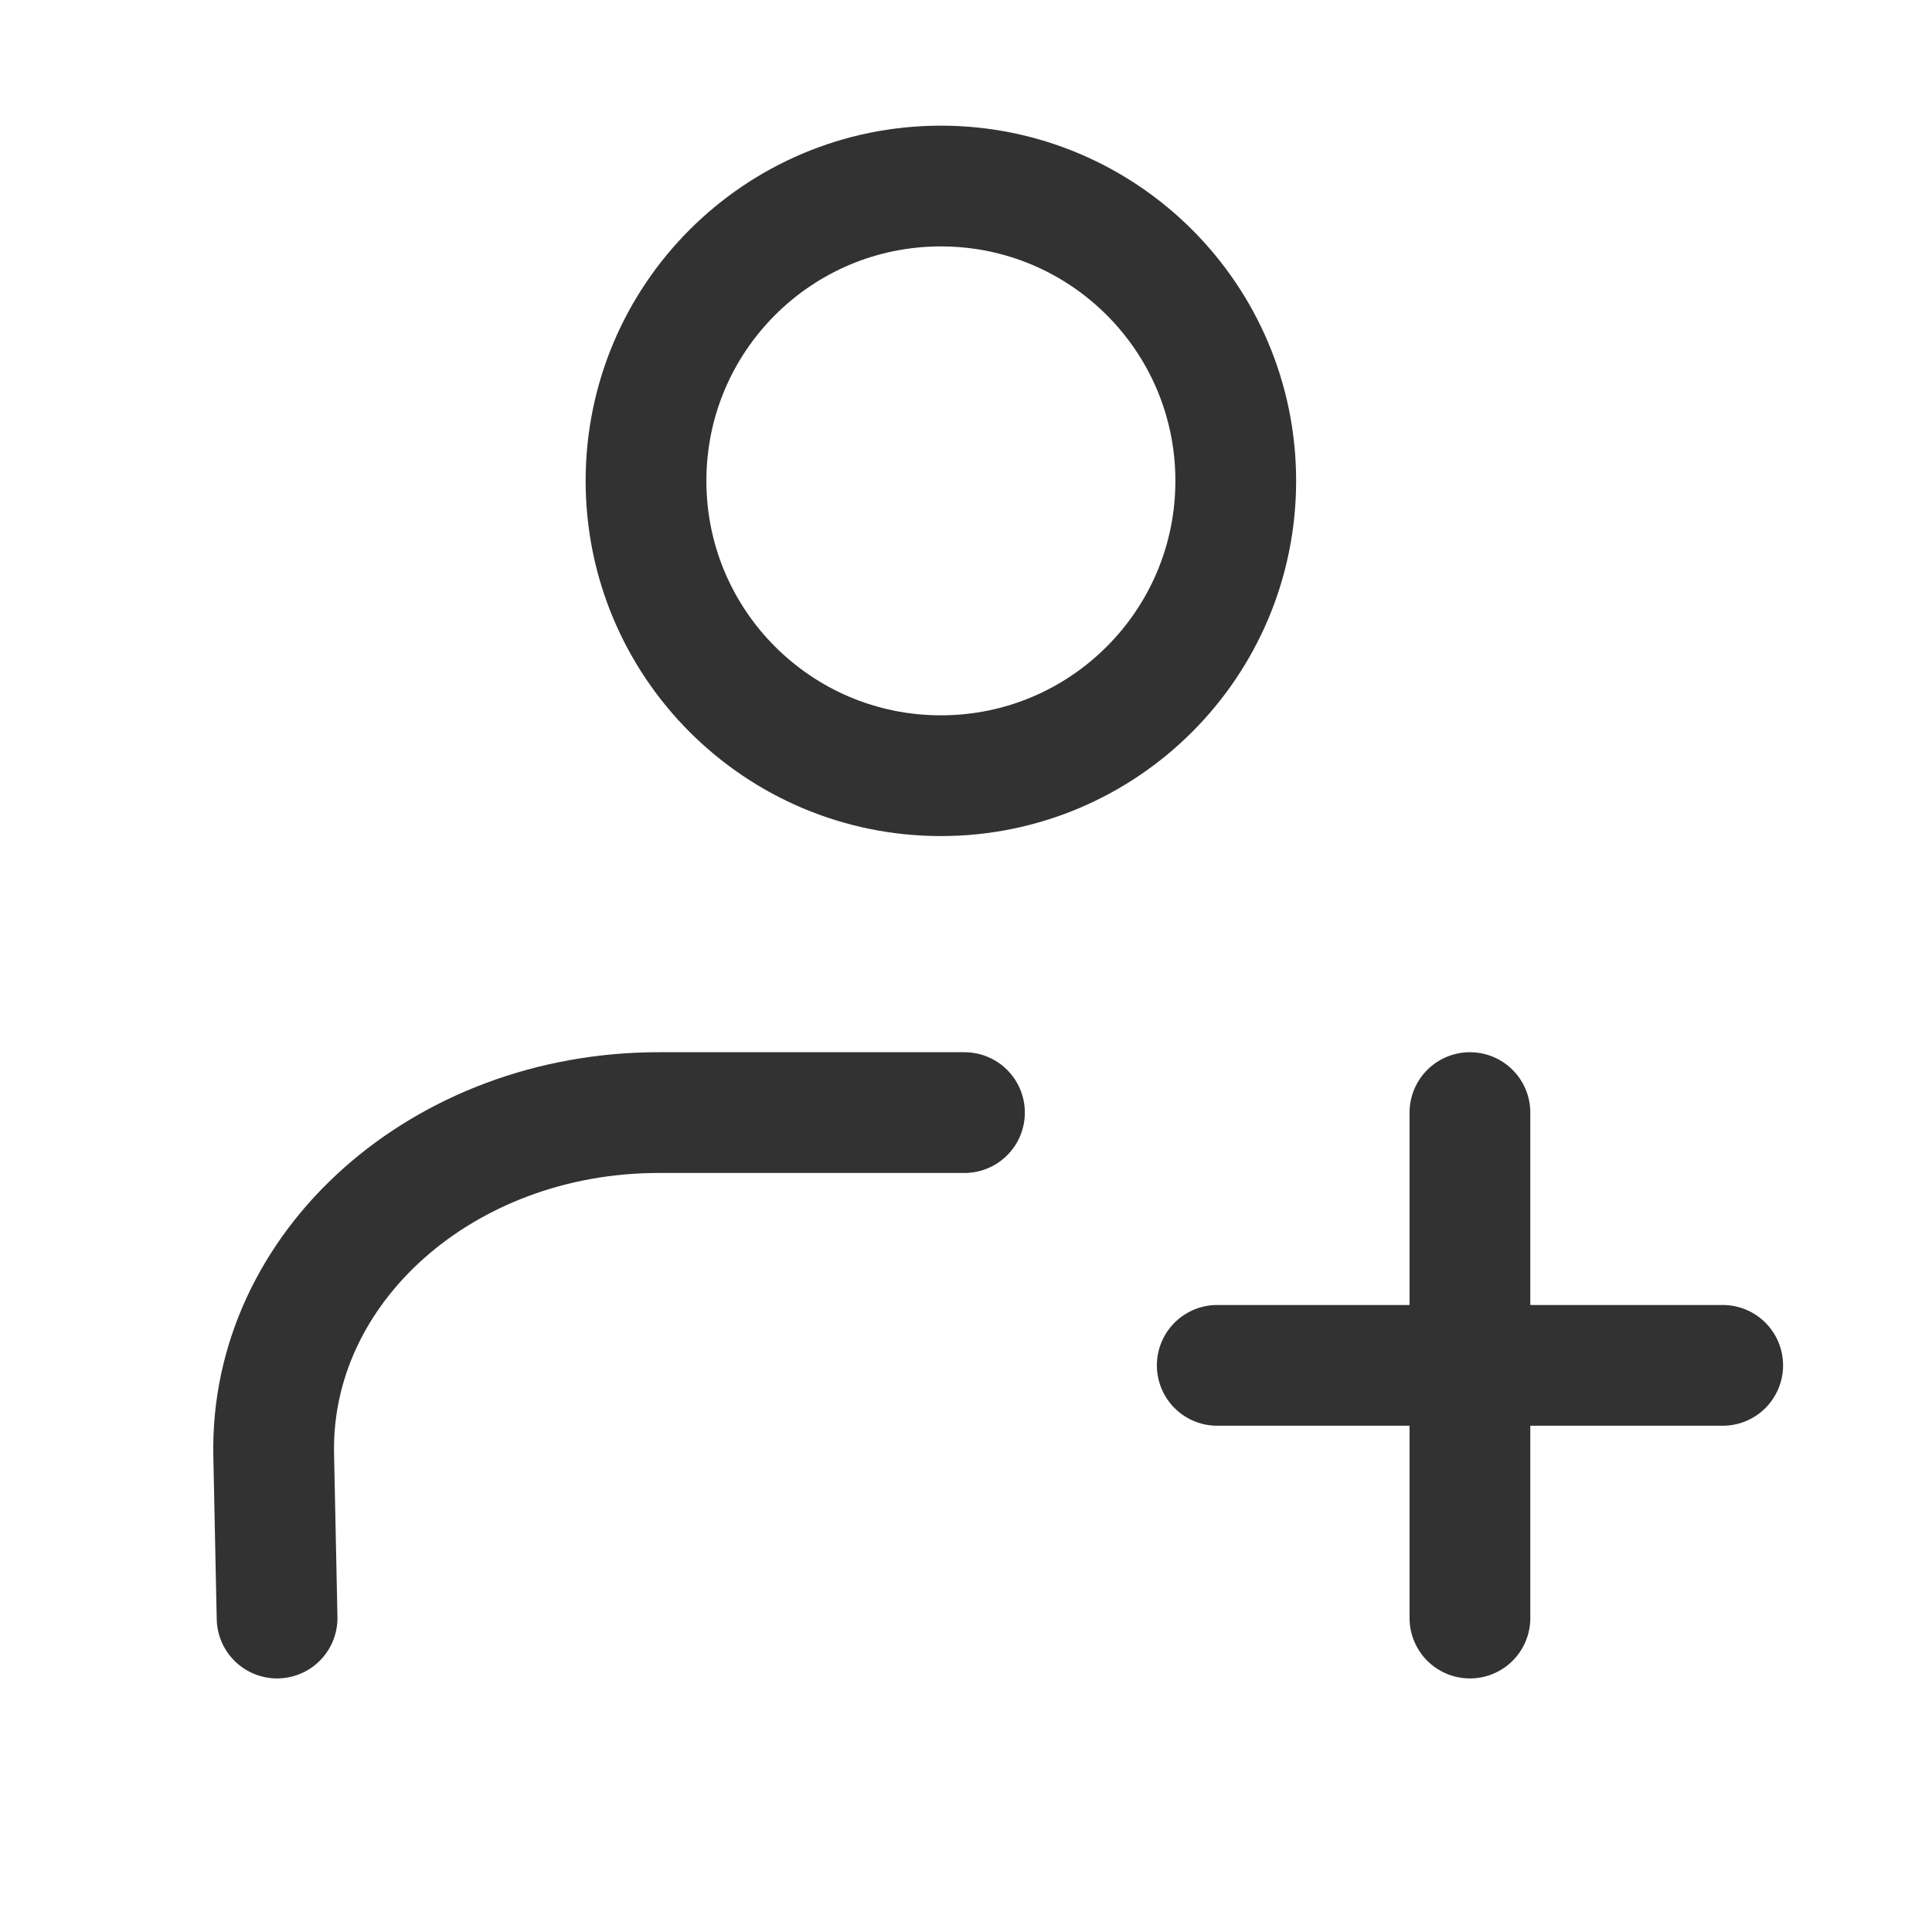
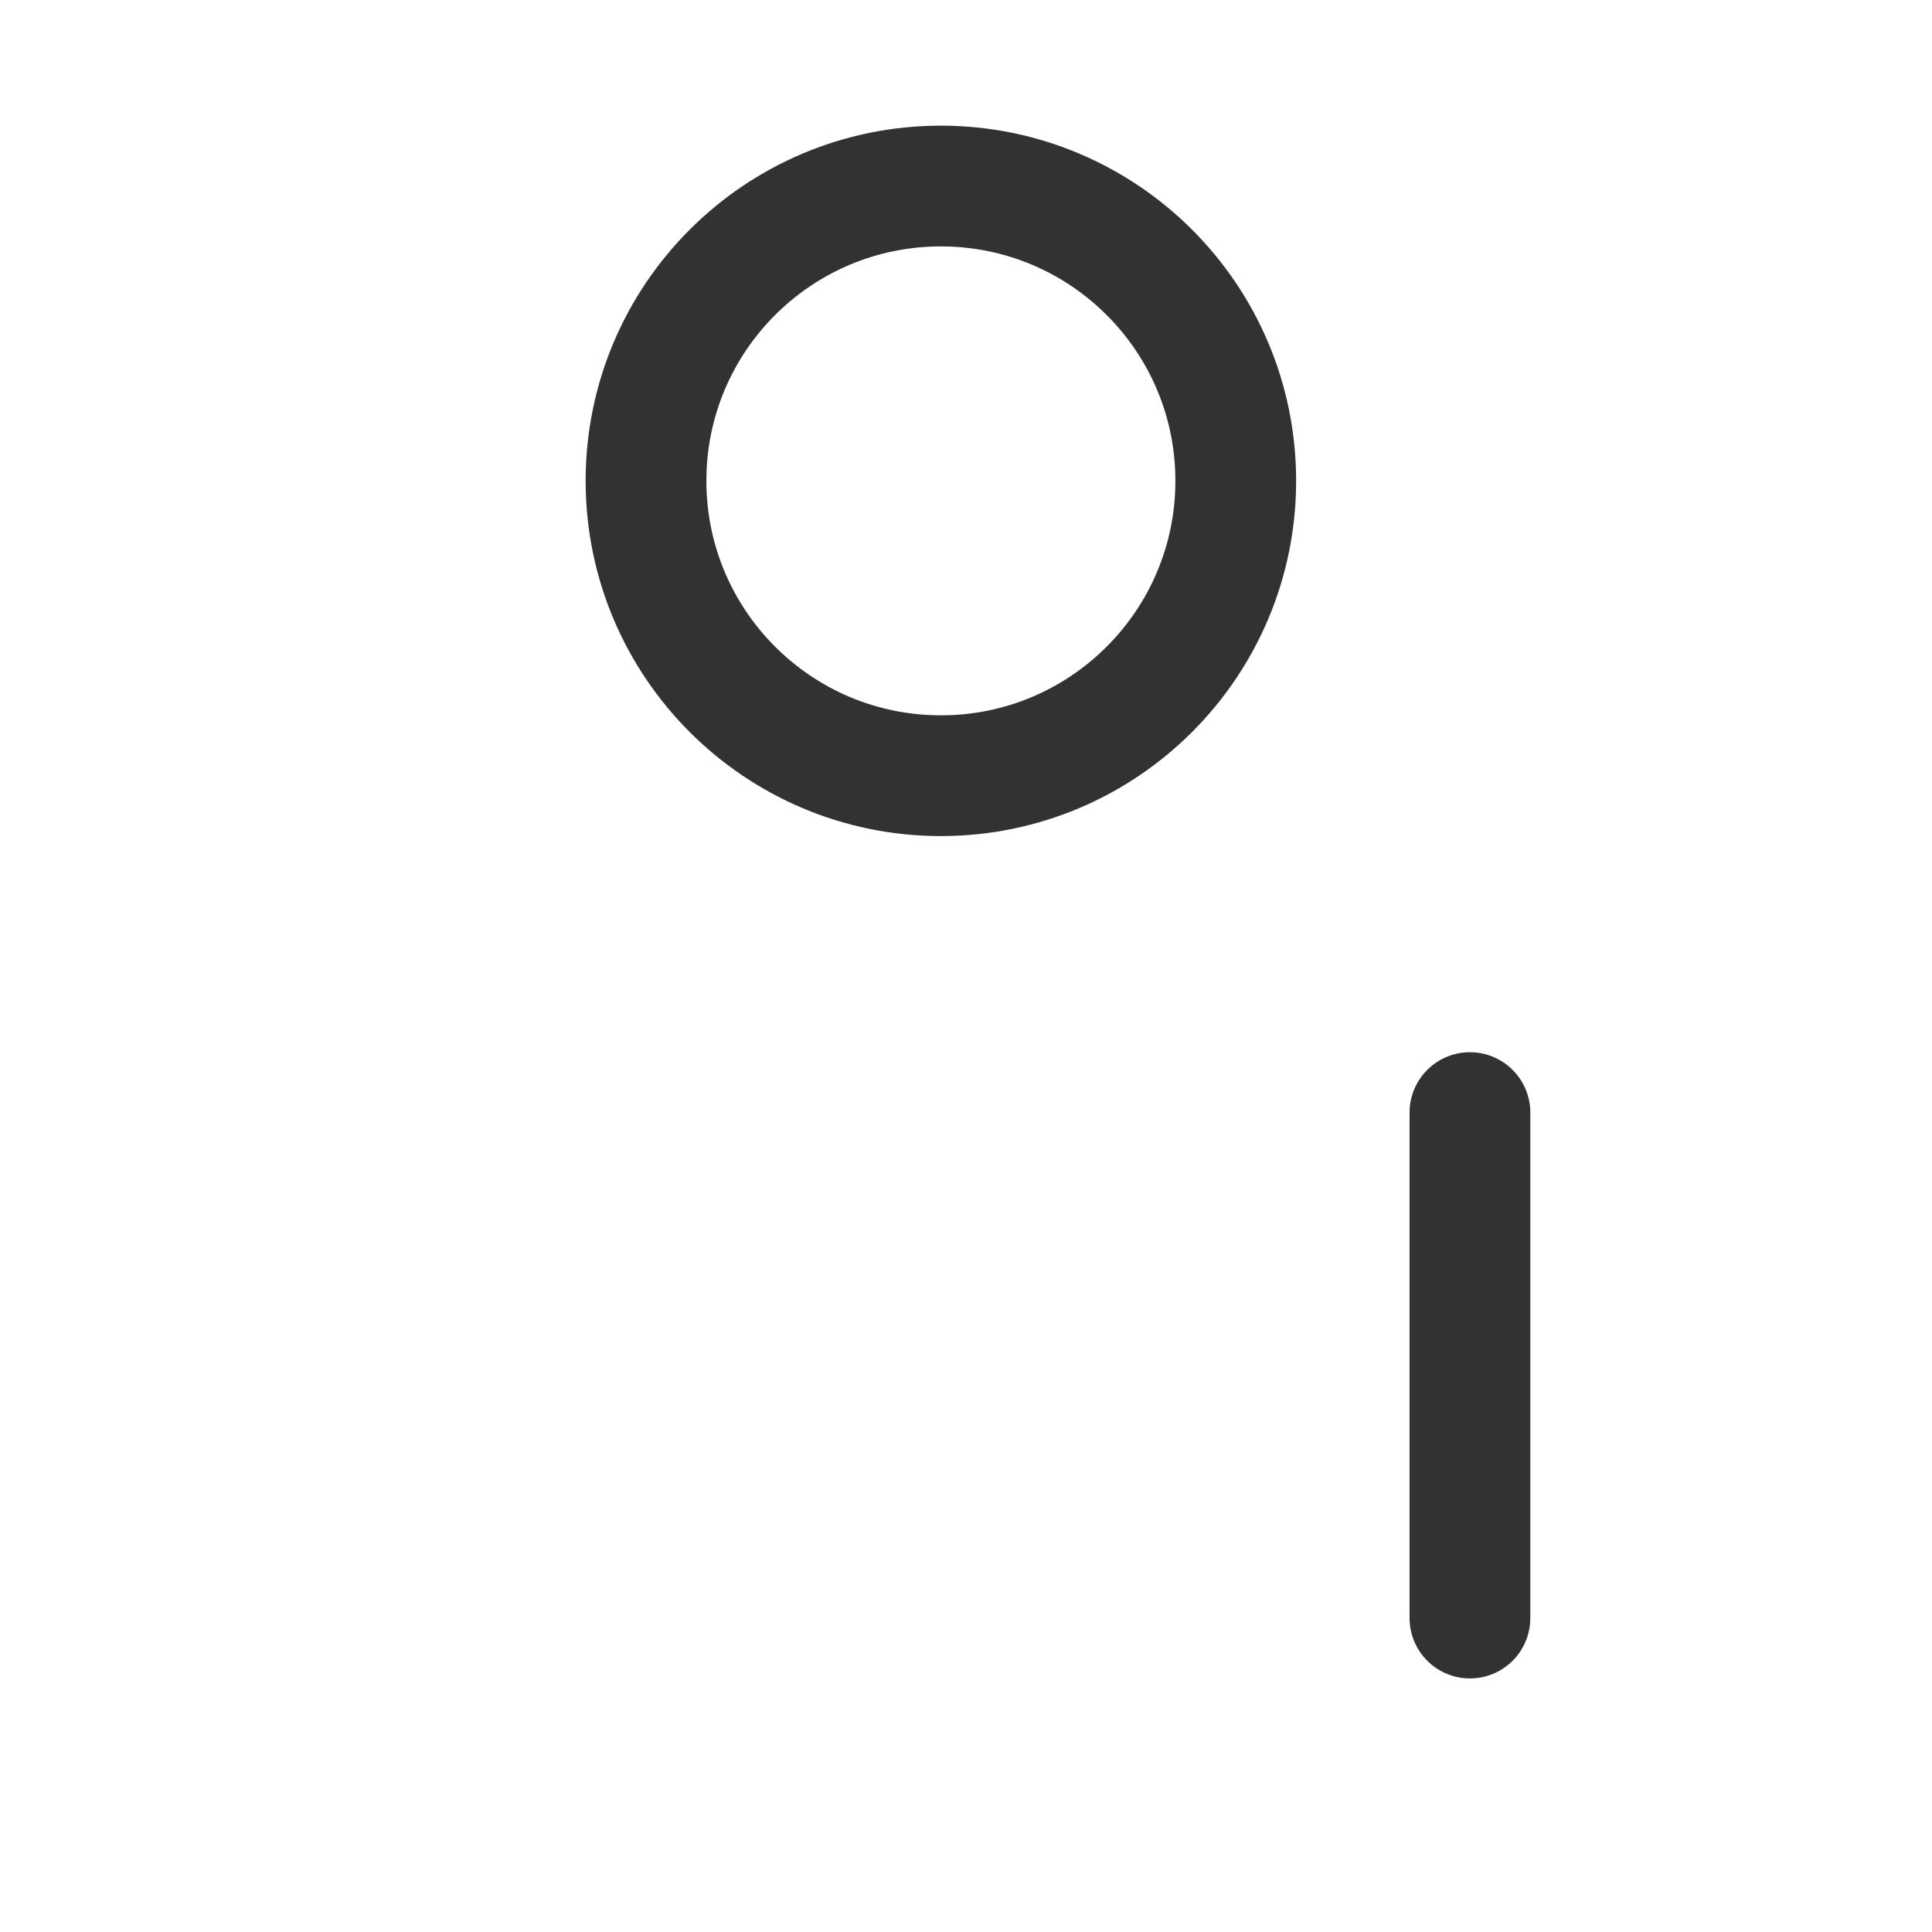
<svg xmlns="http://www.w3.org/2000/svg" width="24" height="24" viewBox="0 0 24 24" fill="none">
-   <path d="M11.688 9.636C13.711 9.636 15.351 7.996 15.351 5.973C15.351 3.95 13.711 2.311 11.688 2.311C9.665 2.311 8.025 3.95 8.025 5.973C8.025 7.996 9.665 9.636 11.688 9.636Z" stroke="#323232" stroke-width="1.5" stroke-miterlimit="10" stroke-linecap="round" stroke-linejoin="round" />
-   <path d="M11.981 13.821H8.183C5.504 13.821 3.348 15.736 3.4 18.08L3.442 20.1" stroke="#323232" stroke-width="1.5" stroke-miterlimit="10" stroke-linecap="round" stroke-linejoin="round" />
-   <path d="M15.121 16.961H21.4" stroke="#323232" stroke-width="1.5" stroke-miterlimit="10" stroke-linecap="round" stroke-linejoin="round" />
+   <path d="M11.688 9.636C13.711 9.636 15.351 7.996 15.351 5.973C15.351 3.95 13.711 2.311 11.688 2.311C9.665 2.311 8.025 3.95 8.025 5.973C8.025 7.996 9.665 9.636 11.688 9.636" stroke="#323232" stroke-width="1.5" stroke-miterlimit="10" stroke-linecap="round" stroke-linejoin="round" />
  <path d="M18.26 20.1V13.821" stroke="#323232" stroke-width="1.5" stroke-miterlimit="10" stroke-linecap="round" stroke-linejoin="round" />
</svg>